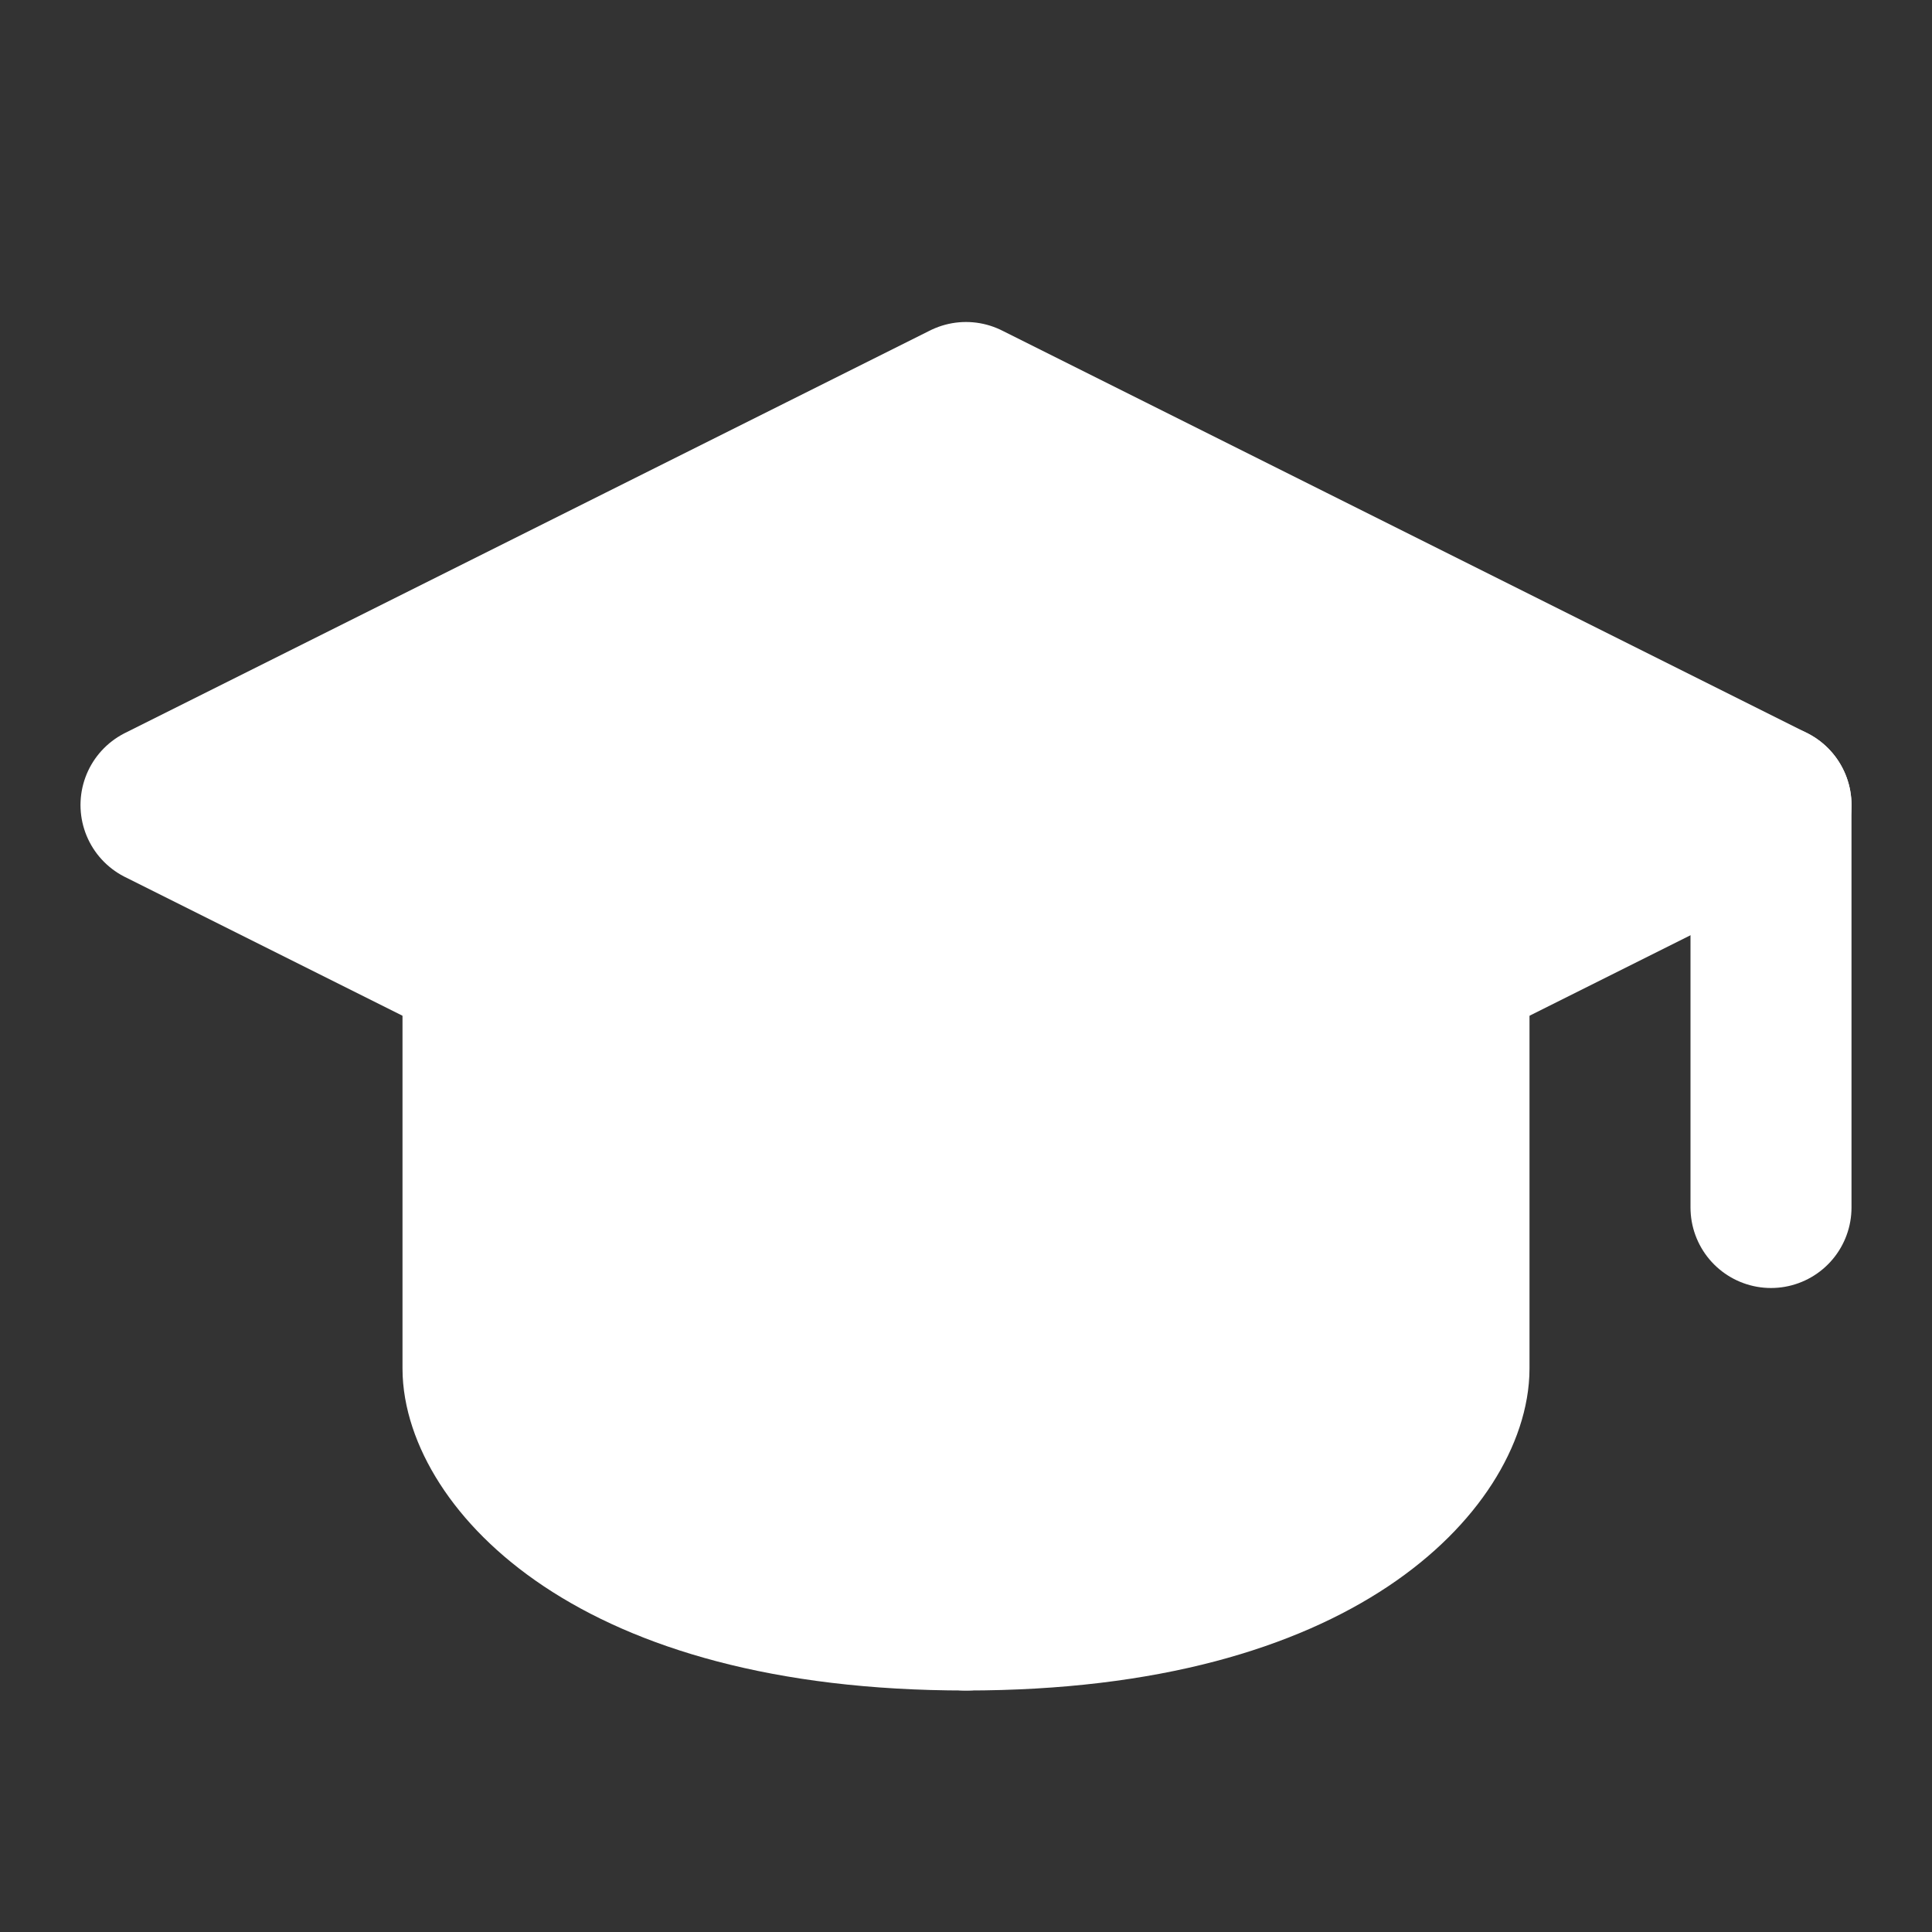
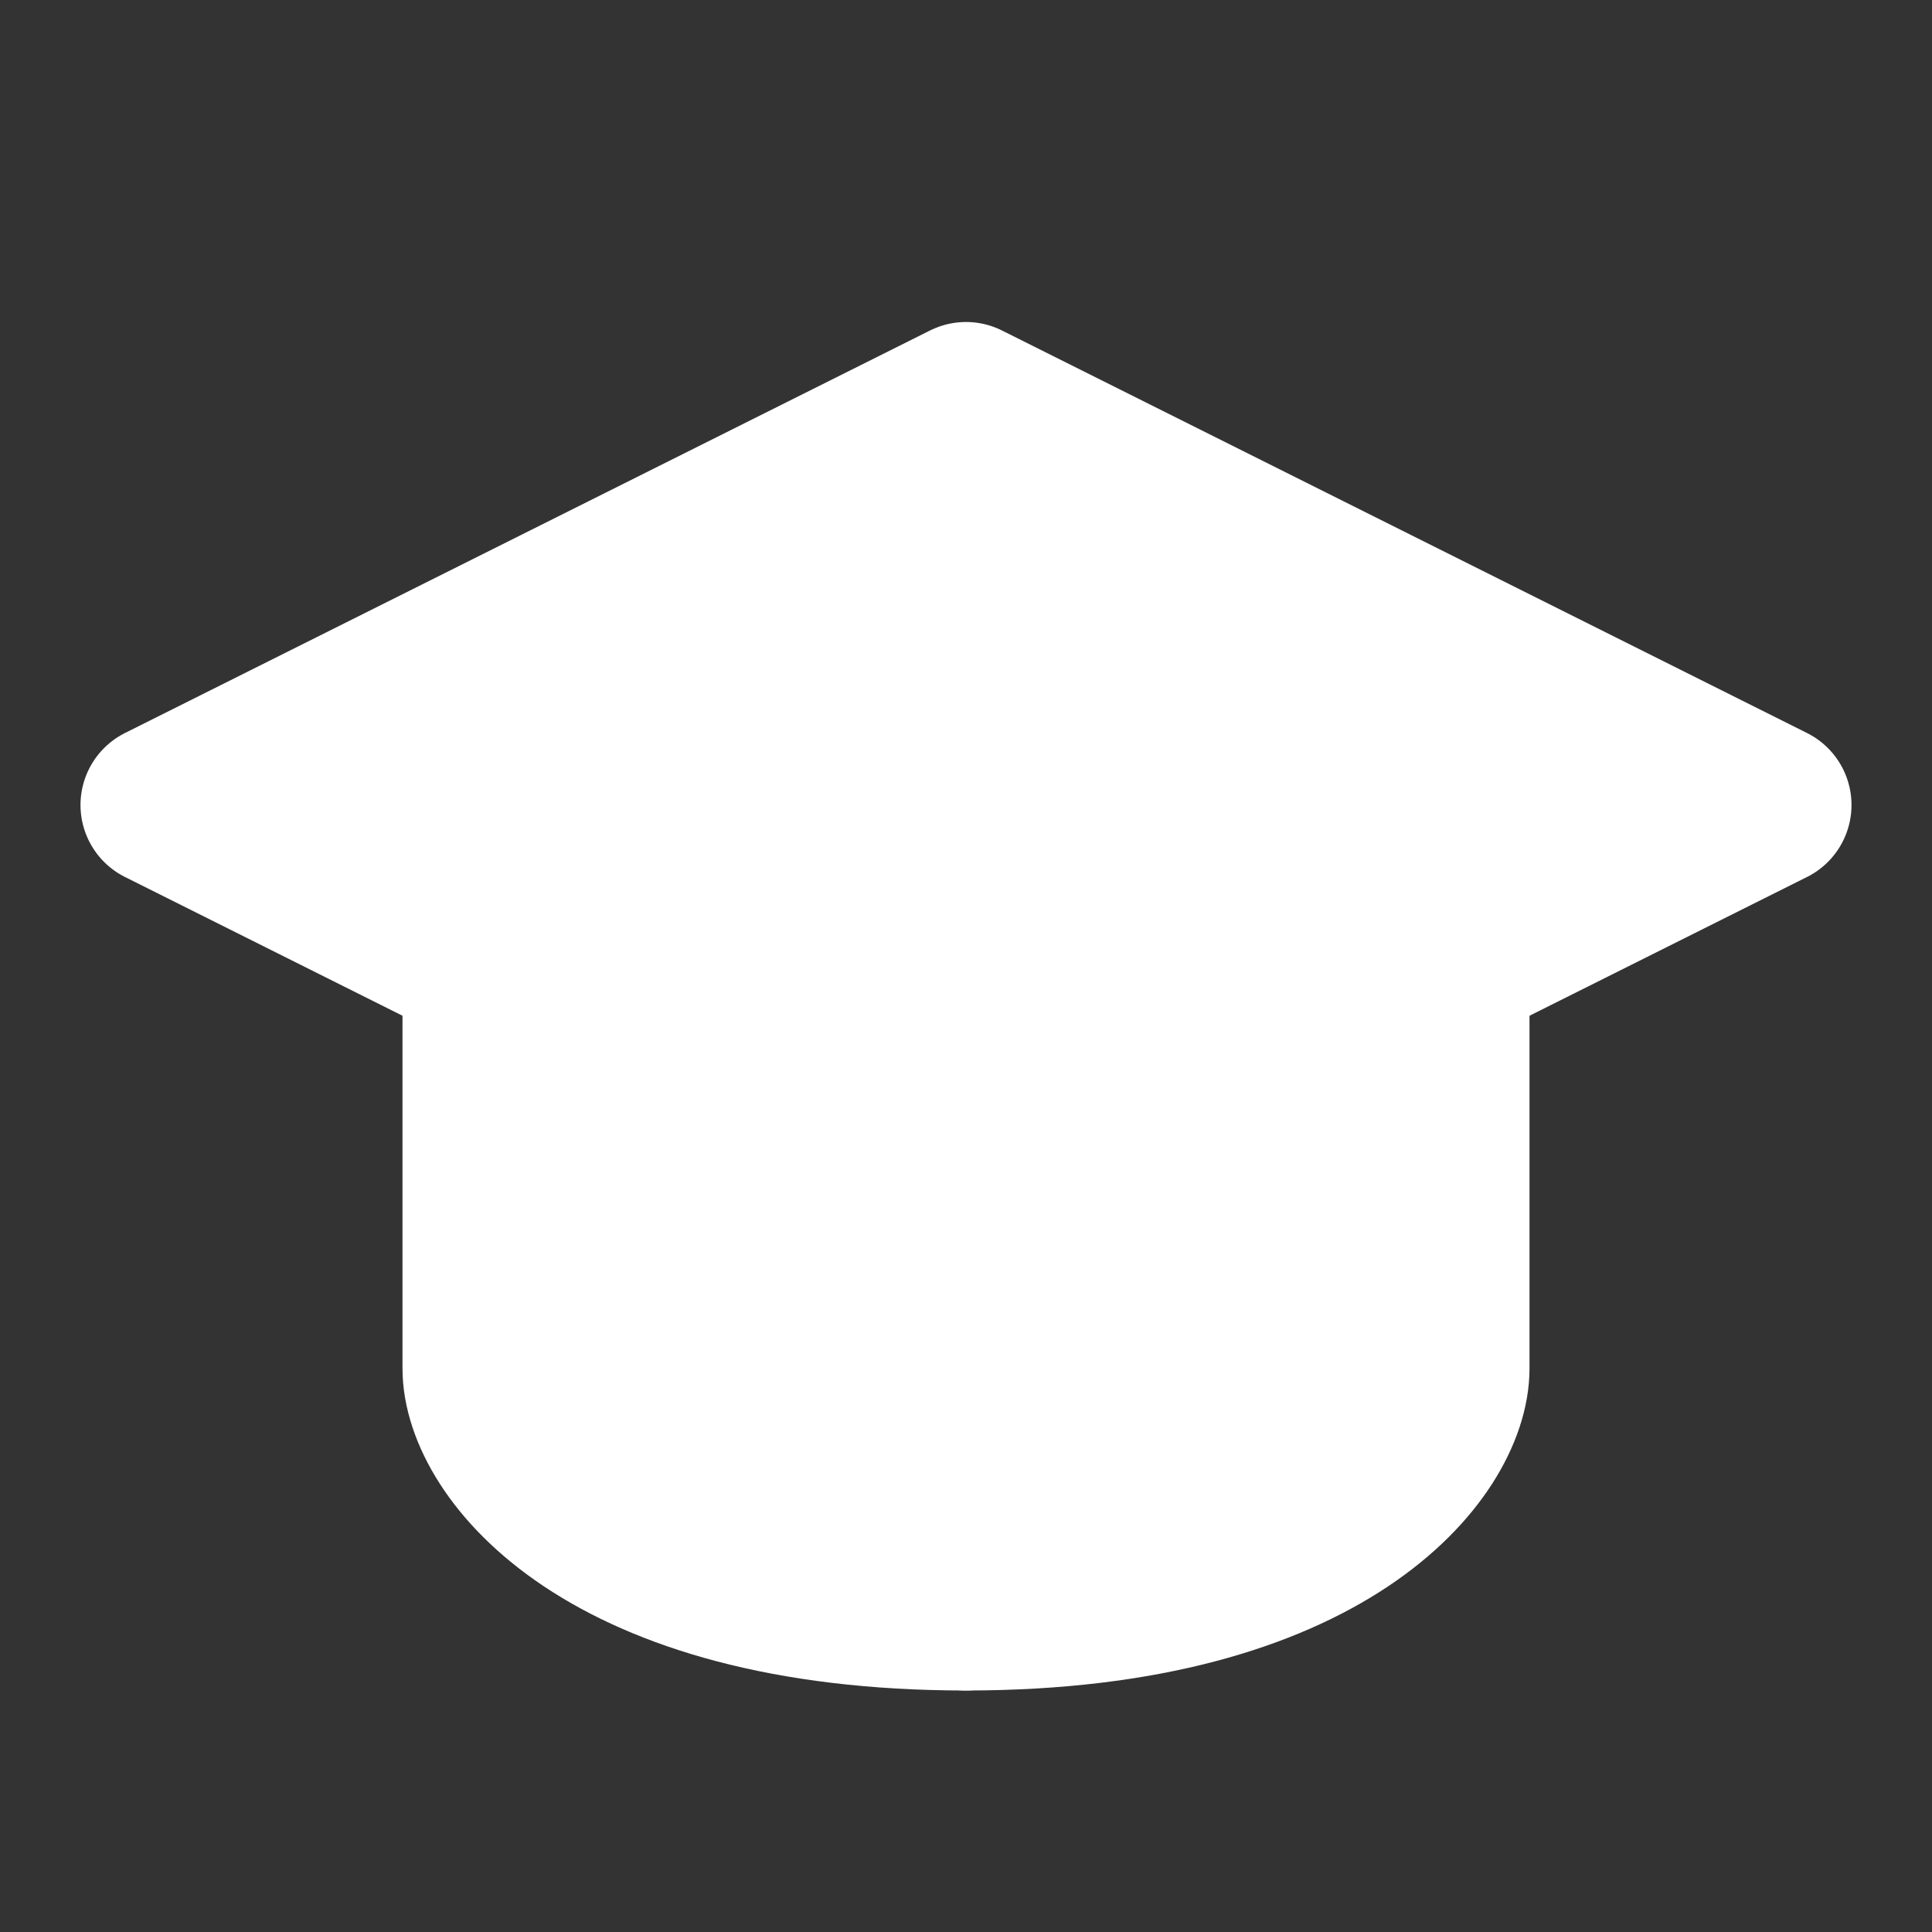
<svg xmlns="http://www.w3.org/2000/svg" viewBox="0 0 24 24" fill="white" stroke="white" stroke-width="2" stroke-linecap="round" stroke-linejoin="round">
  <rect x="0" y="0" width="24" height="24" fill="#333333" stroke="none" />
  <path d="M22 10L12 5 2 10l10 5 10-5z" />
  <path d="M6 12.5V17c0 1 1.5 3 6 3s6-2 6-3v-4.5" />
  <path d="M12 15v5" />
-   <path d="M22 10v5" />
</svg>